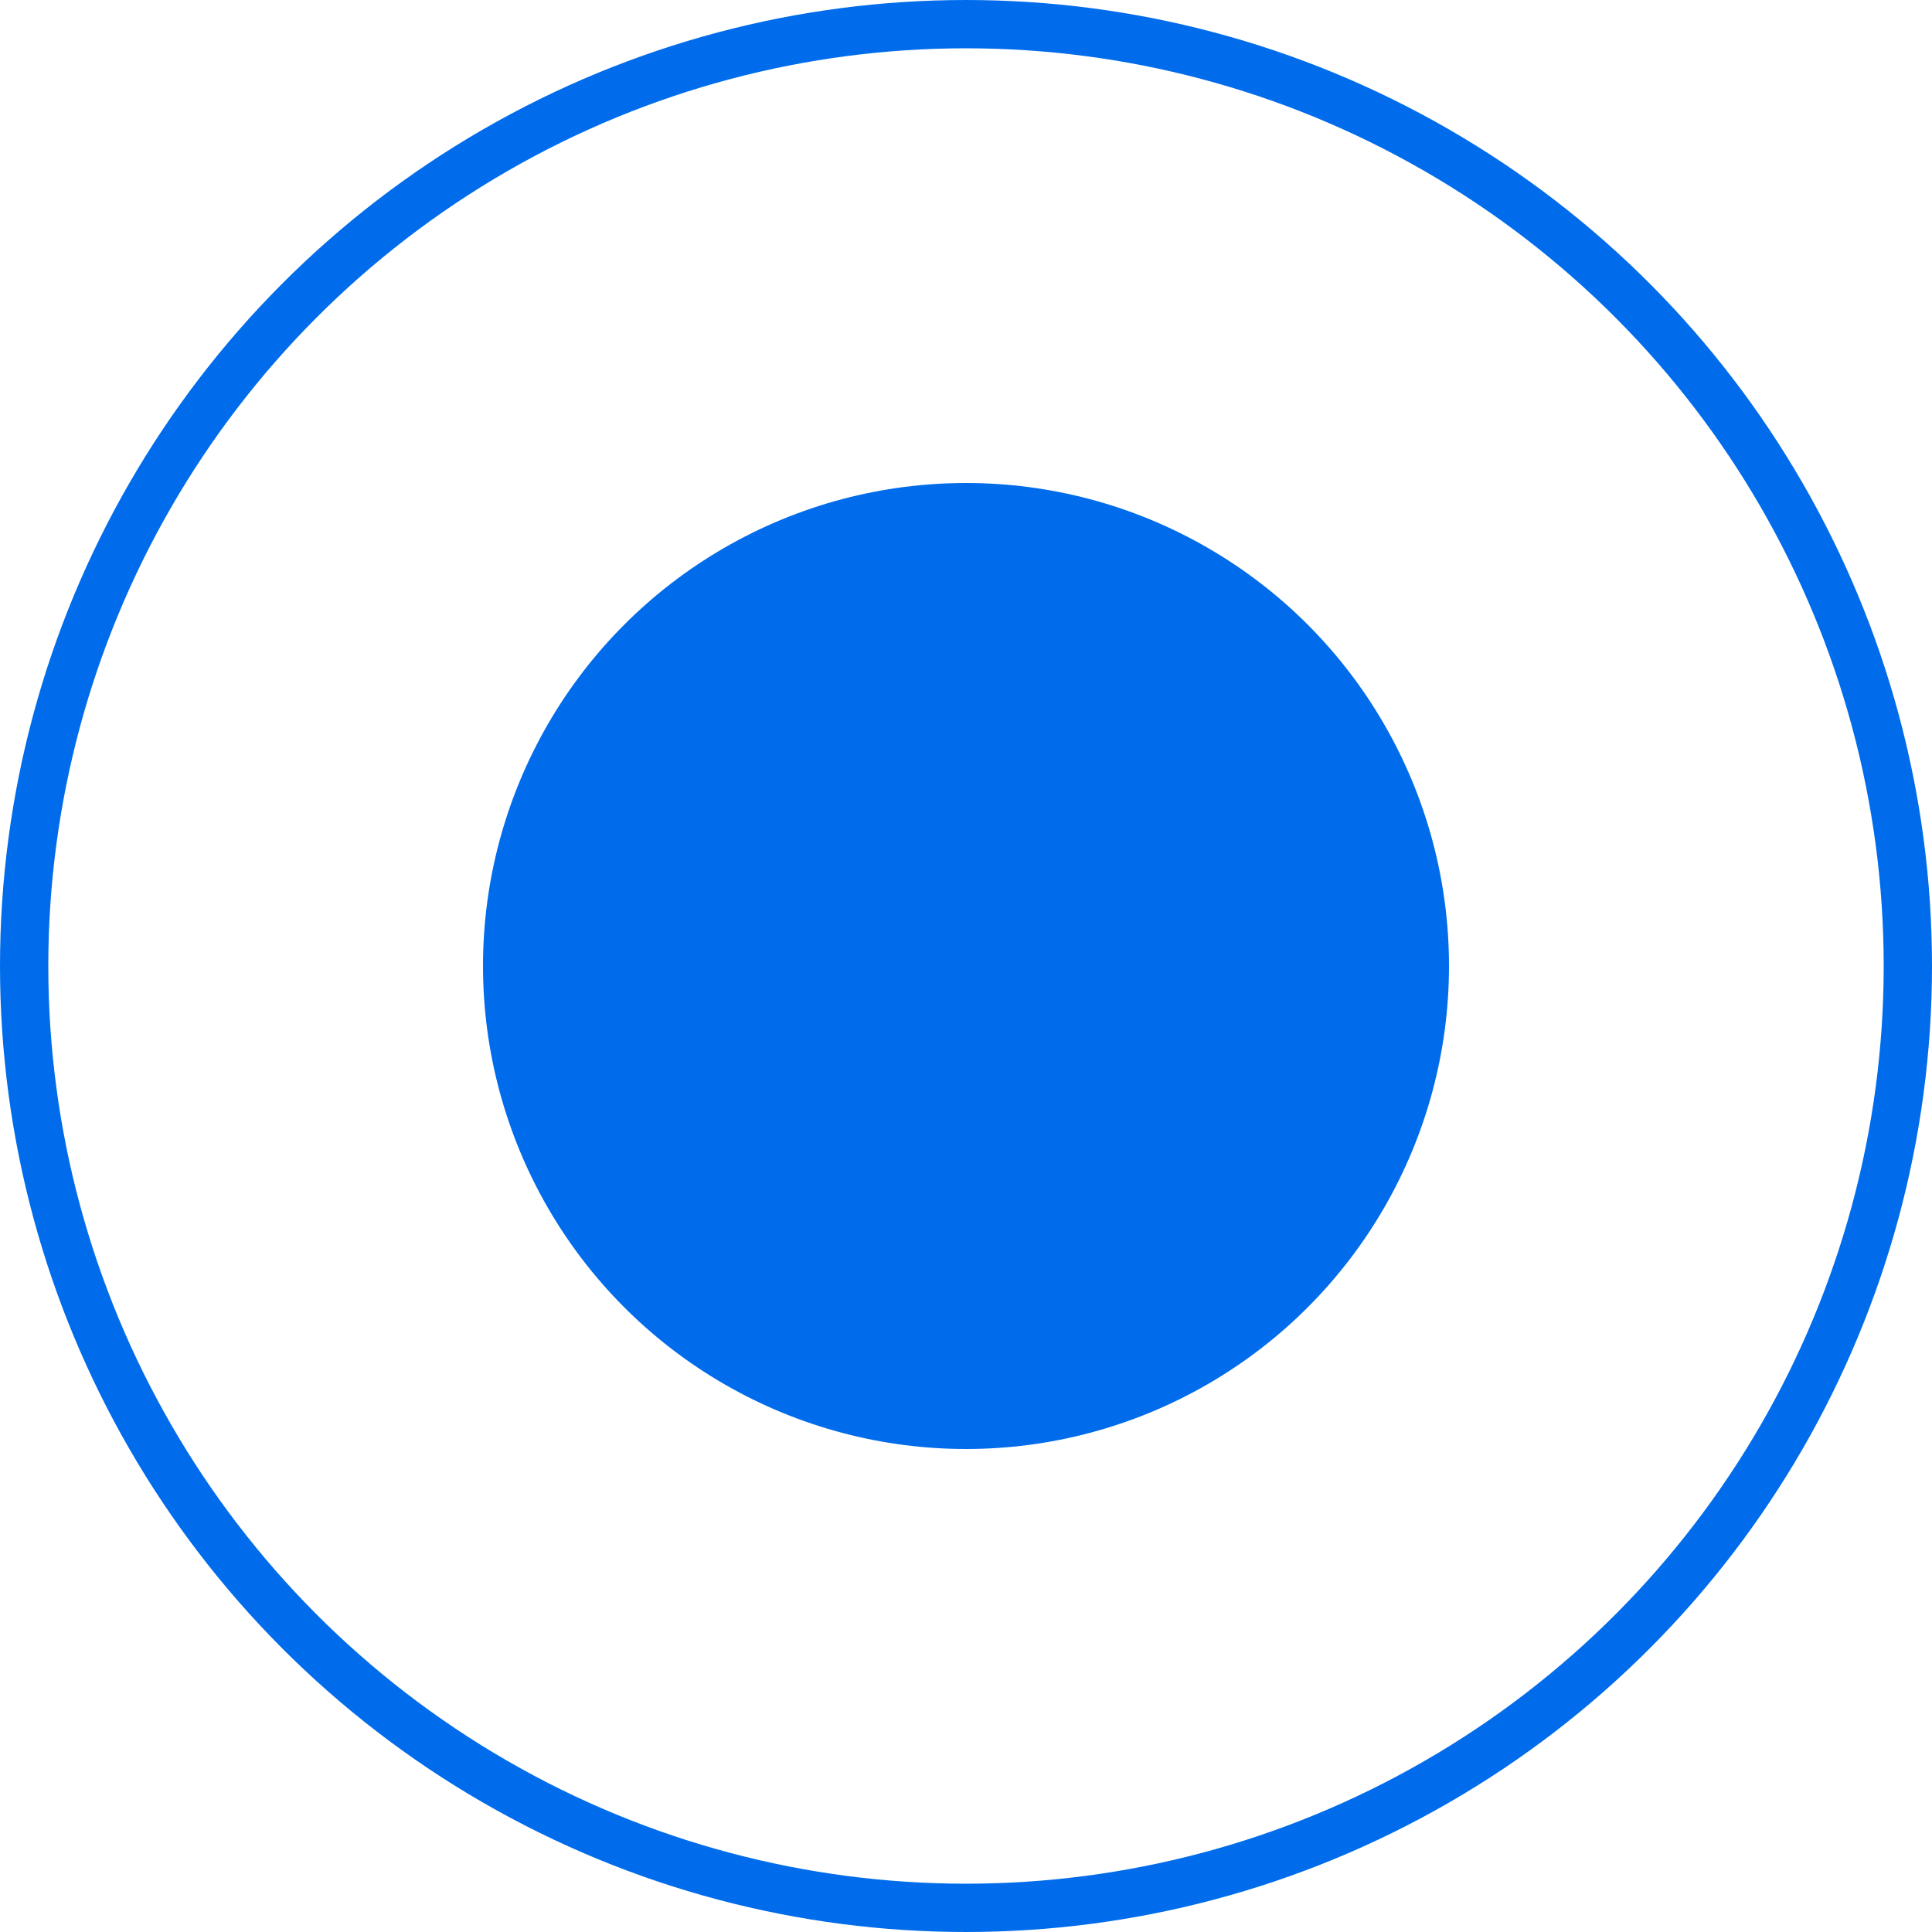
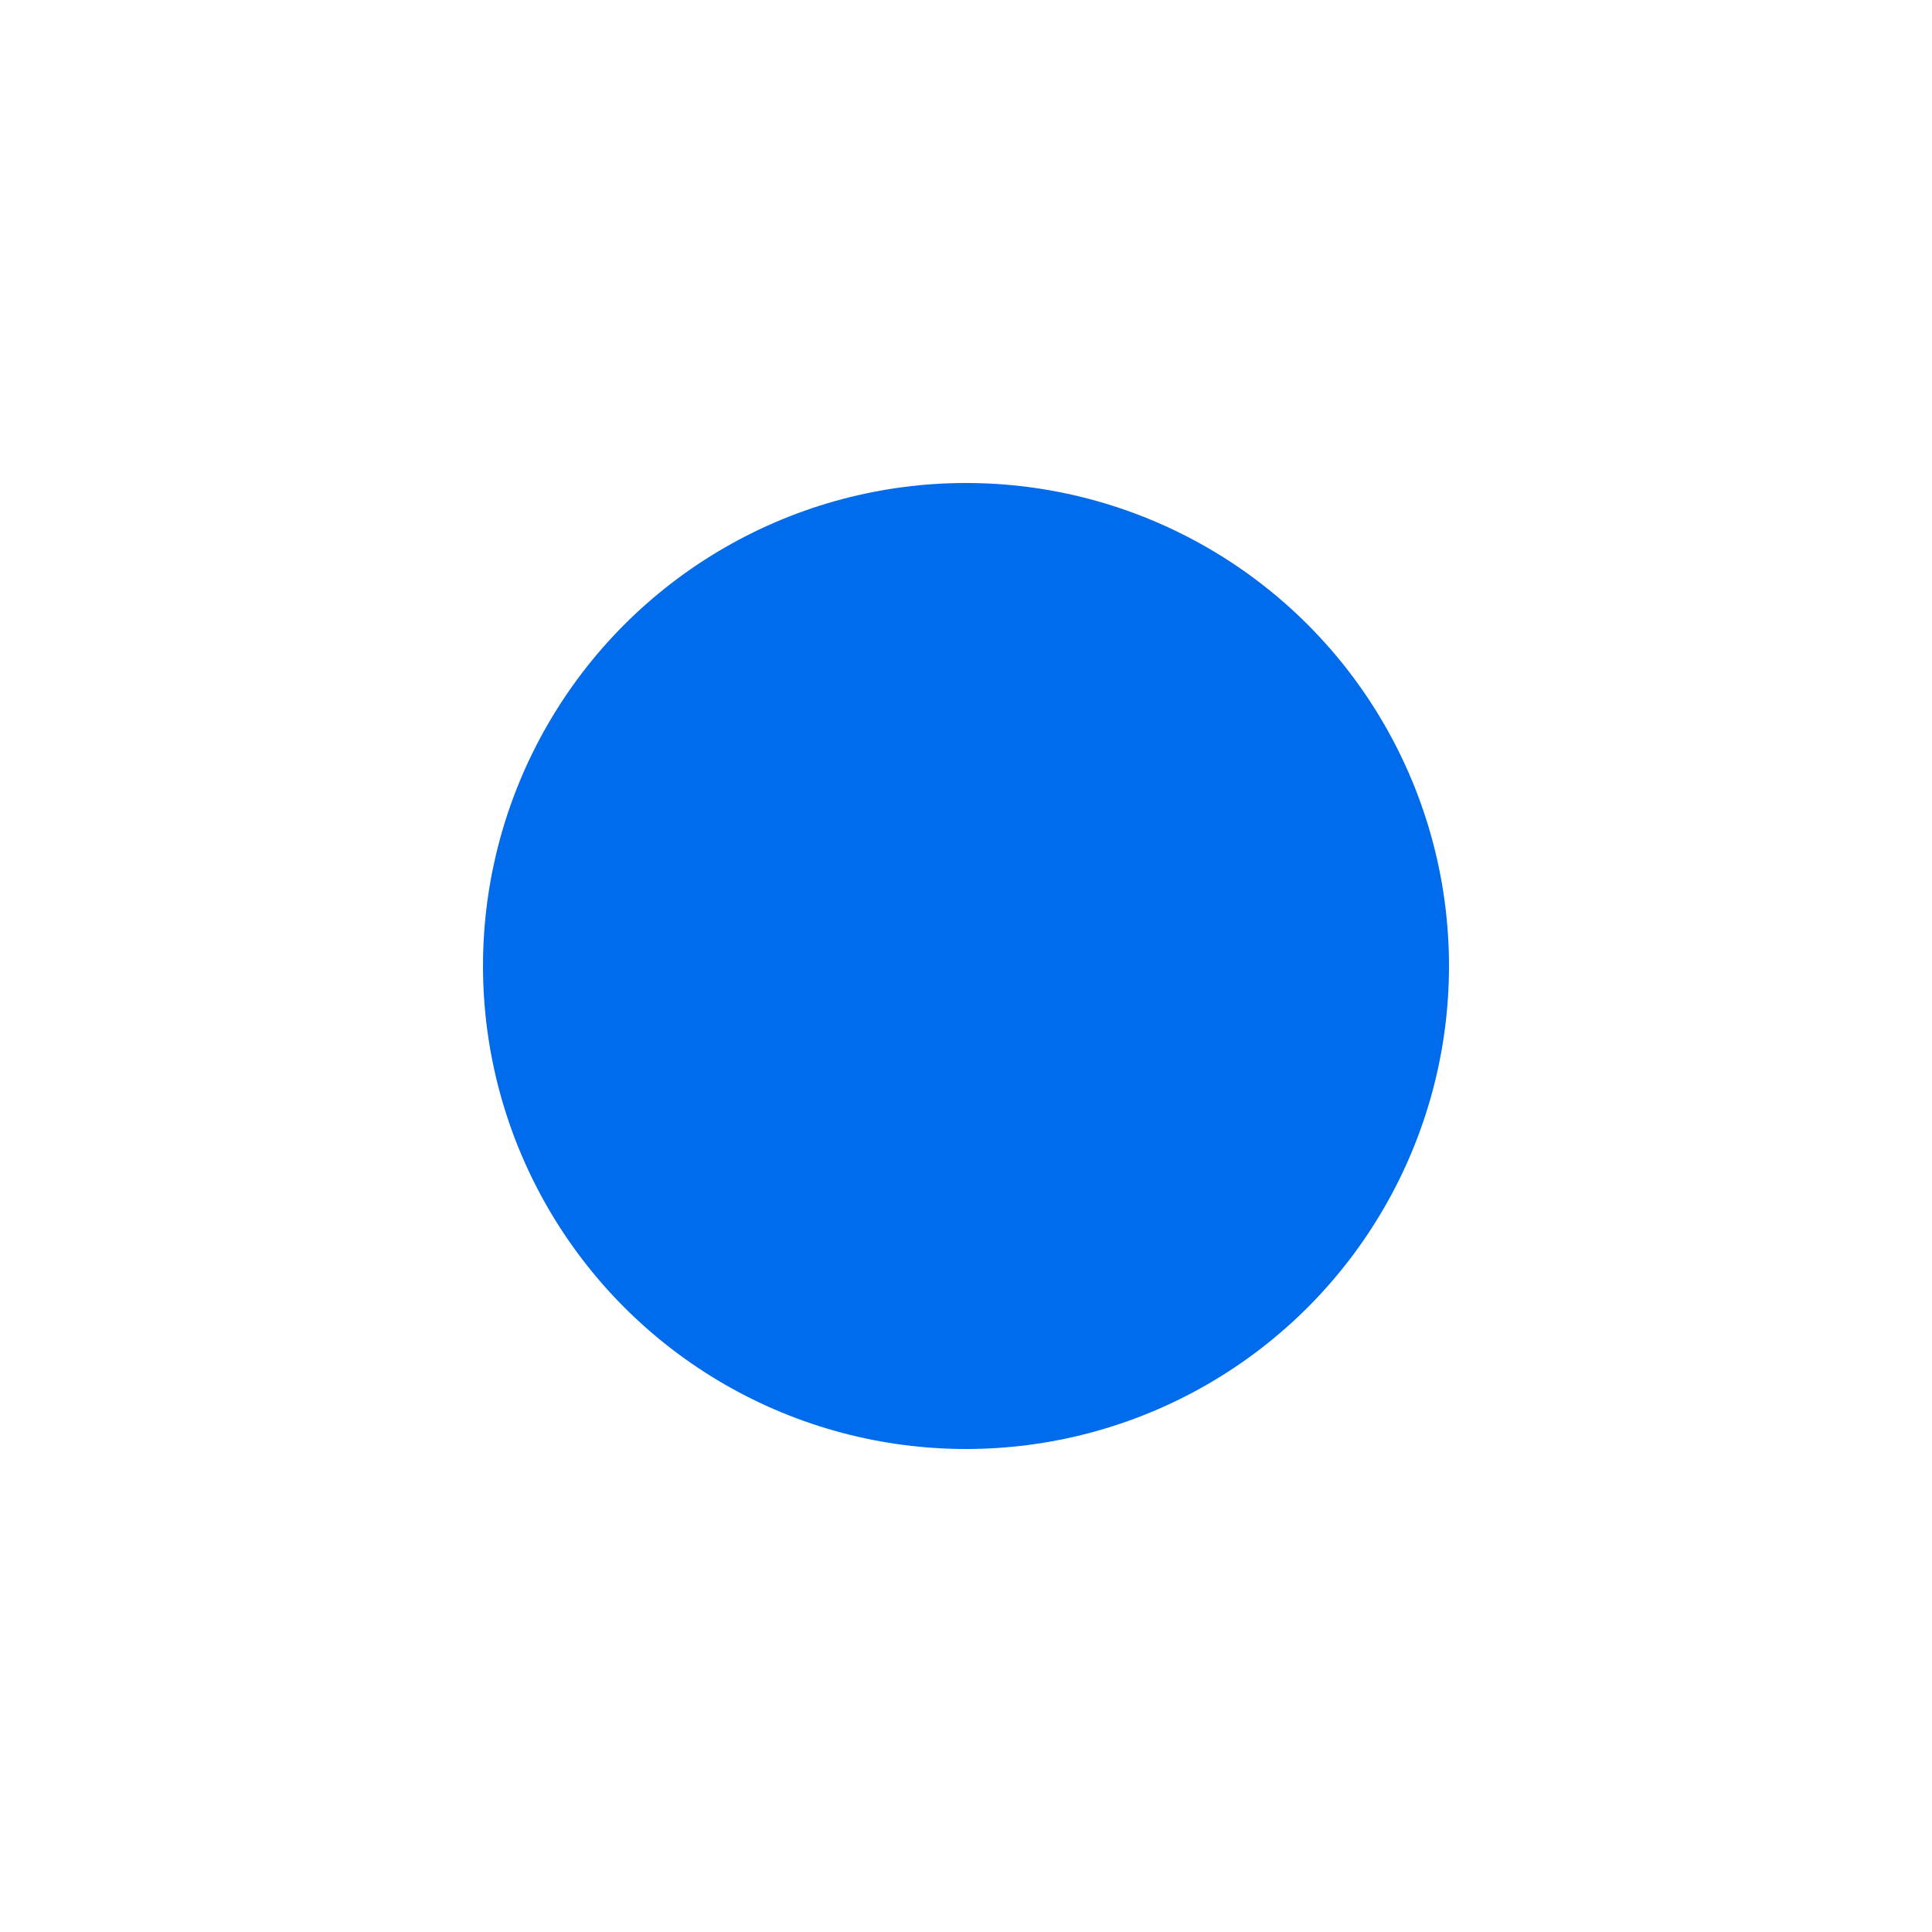
<svg xmlns="http://www.w3.org/2000/svg" width="40" height="40" viewBox="0 0 40 40" fill="none">
  <circle cx="20" cy="20" r="10" fill="#006ceb" />
-   <circle cx="20" cy="20" r="19.5" stroke="#006ceb" />
</svg>